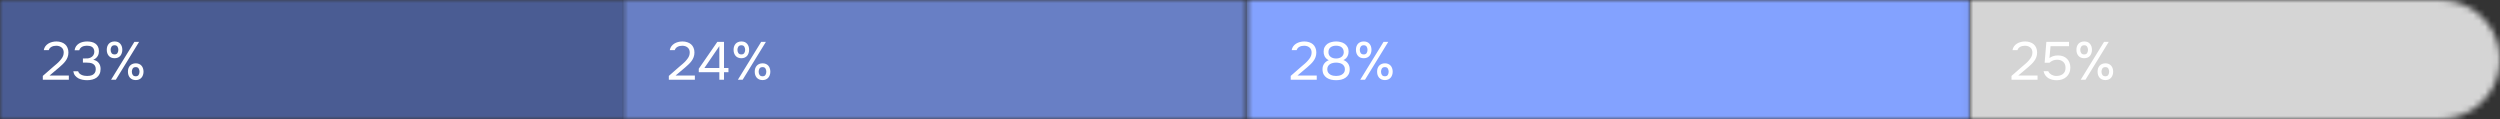
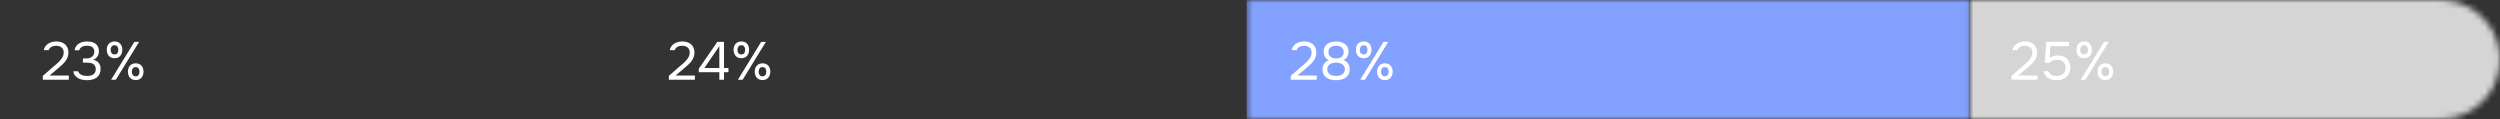
<svg xmlns="http://www.w3.org/2000/svg" width="420" height="20" viewBox="0 0 420 20" fill="none">
  <rect x="0" y="0" width="420" height="20" fill="#333333" stroke="none" />
  <mask id="mask0_128_676" style="mask-type:alpha" maskUnits="userSpaceOnUse" x="330" y="0" width="90" height="20">
    <path d="M420 10C420 4.477 415.523 0 410 0H330.96V20H410C415.523 20 420 15.523 420 10V10Z" fill="#304CFD" />
  </mask>
  <g mask="url(#mask0_128_676)">
    <rect width="89.04" height="20" transform="matrix(-1 0 0 1 420 0)" fill="#D5D5D5" />
  </g>
  <mask id="mask1_128_676" style="mask-type:alpha" maskUnits="userSpaceOnUse" x="0" y="0" width="105" height="20">
-     <path d="M0 0H105V20H0V0Z" fill="#6577AB" />
+     <path d="M0 0V20H0V0Z" fill="#6577AB" />
  </mask>
  <g mask="url(#mask1_128_676)">
    <rect width="149.1" height="20" fill="#4A5C93" />
    <rect width="149.1" height="20" fill="#4A5C93" />
  </g>
  <mask id="mask2_128_676" style="mask-type:alpha" maskUnits="userSpaceOnUse" x="104" y="0" width="106" height="20">
    <path d="M104.719 0H209.439V20H104.719V0Z" fill="#304CFD" />
  </mask>
  <g mask="url(#mask2_128_676)">
-     <rect x="104.719" width="104.72" height="20" fill="#687FC5" />
-   </g>
+     </g>
  <mask id="mask3_128_676" style="mask-type:alpha" maskUnits="userSpaceOnUse" x="209" y="0" width="122" height="20">
    <path d="M209.438 0H330.958V20H209.438V0Z" fill="#304CFD" />
  </mask>
  <g mask="url(#mask3_128_676)">
    <rect x="209.438" width="121.52" height="20" fill="#83A2FF" />
  </g>
  <path d="M8.992 11.177C9.154 11.039 9.331 10.889 9.523 10.727C9.721 10.559 9.904 10.379 10.072 10.187C10.246 9.995 10.393 9.794 10.513 9.584C10.633 9.368 10.696 9.134 10.702 8.882C10.714 8.498 10.603 8.204 10.369 8C10.135 7.79 9.826 7.685 9.442 7.685C9.136 7.685 8.869 7.748 8.641 7.874C8.413 8 8.263 8.183 8.191 8.423H7.354C7.396 8.177 7.483 7.964 7.615 7.784C7.753 7.598 7.918 7.445 8.11 7.325C8.308 7.205 8.524 7.115 8.758 7.055C8.992 6.995 9.232 6.965 9.478 6.965C9.772 6.965 10.042 7.007 10.288 7.091C10.534 7.169 10.747 7.286 10.927 7.442C11.107 7.598 11.245 7.793 11.341 8.027C11.443 8.255 11.494 8.516 11.494 8.81C11.494 9.104 11.449 9.368 11.359 9.602C11.275 9.836 11.158 10.052 11.008 10.25C10.864 10.448 10.699 10.634 10.513 10.808C10.327 10.982 10.135 11.156 9.937 11.33L8.326 12.689H11.566V13.4H7.192V12.752L8.992 11.177ZM14.639 13.472C14.386 13.472 14.132 13.448 13.873 13.4C13.621 13.352 13.384 13.271 13.162 13.157C12.947 13.037 12.761 12.881 12.604 12.689C12.454 12.497 12.358 12.26 12.316 11.978H13.127C13.181 12.134 13.261 12.263 13.37 12.365C13.483 12.461 13.61 12.539 13.748 12.599C13.892 12.659 14.041 12.701 14.197 12.725C14.354 12.749 14.504 12.761 14.648 12.761C14.78 12.761 14.93 12.749 15.098 12.725C15.265 12.701 15.421 12.65 15.566 12.572C15.716 12.494 15.838 12.38 15.934 12.23C16.037 12.074 16.087 11.87 16.087 11.618C16.087 11.378 16.04 11.186 15.944 11.042C15.854 10.898 15.733 10.787 15.584 10.709C15.44 10.631 15.274 10.58 15.088 10.556C14.909 10.532 14.726 10.52 14.54 10.52H13.928V9.818H14.296C14.459 9.818 14.608 9.815 14.746 9.809C14.884 9.797 15.037 9.755 15.206 9.683C15.398 9.593 15.55 9.467 15.665 9.305C15.778 9.137 15.838 8.945 15.845 8.729C15.845 8.513 15.809 8.336 15.736 8.198C15.665 8.06 15.569 7.952 15.448 7.874C15.329 7.796 15.194 7.745 15.043 7.721C14.893 7.691 14.741 7.676 14.585 7.676C14.459 7.676 14.326 7.691 14.188 7.721C14.056 7.745 13.931 7.787 13.81 7.847C13.697 7.907 13.595 7.988 13.505 8.09C13.415 8.186 13.351 8.303 13.316 8.441H12.533C12.569 8.177 12.652 7.952 12.784 7.766C12.916 7.58 13.079 7.427 13.271 7.307C13.469 7.187 13.684 7.1 13.918 7.046C14.159 6.992 14.402 6.965 14.648 6.965C14.918 6.965 15.169 6.995 15.403 7.055C15.643 7.109 15.854 7.202 16.034 7.334C16.213 7.46 16.355 7.628 16.456 7.838C16.564 8.048 16.619 8.303 16.619 8.603C16.619 8.717 16.607 8.84 16.582 8.972C16.558 9.098 16.514 9.224 16.448 9.35C16.381 9.476 16.285 9.602 16.16 9.728C16.034 9.854 15.868 9.959 15.665 10.043C16.067 10.121 16.372 10.298 16.582 10.574C16.793 10.844 16.898 11.171 16.898 11.555V11.591C16.898 11.921 16.837 12.206 16.718 12.446C16.604 12.68 16.445 12.875 16.241 13.031C16.037 13.181 15.796 13.292 15.521 13.364C15.245 13.436 14.95 13.472 14.639 13.472ZM19.252 9.782C19.036 9.782 18.844 9.746 18.676 9.674C18.514 9.602 18.379 9.503 18.271 9.377C18.163 9.245 18.079 9.095 18.019 8.927C17.965 8.753 17.938 8.567 17.938 8.369C17.938 8.165 17.965 7.979 18.019 7.811C18.079 7.637 18.163 7.487 18.271 7.361C18.385 7.235 18.523 7.139 18.685 7.073C18.847 7.001 19.036 6.965 19.252 6.965C19.672 6.965 19.993 7.097 20.215 7.361C20.437 7.619 20.548 7.955 20.548 8.369C20.548 8.567 20.518 8.753 20.458 8.927C20.404 9.095 20.323 9.245 20.215 9.377C20.107 9.503 19.972 9.602 19.81 9.674C19.648 9.746 19.462 9.782 19.252 9.782ZM18.658 13.4L22.573 7.037H23.365L19.459 13.4H18.658ZM19.252 7.604C19.012 7.604 18.841 7.682 18.739 7.838C18.637 7.994 18.586 8.171 18.586 8.369C18.586 8.579 18.637 8.762 18.739 8.918C18.841 9.068 19.012 9.143 19.252 9.143C19.48 9.143 19.642 9.065 19.738 8.909C19.834 8.753 19.882 8.573 19.882 8.369C19.882 8.171 19.834 7.994 19.738 7.838C19.642 7.682 19.48 7.604 19.252 7.604ZM22.816 13.454C22.6 13.454 22.408 13.418 22.24 13.346C22.078 13.274 21.94 13.175 21.826 13.049C21.718 12.917 21.634 12.767 21.574 12.599C21.52 12.425 21.493 12.239 21.493 12.041C21.493 11.837 21.52 11.651 21.574 11.483C21.634 11.309 21.721 11.159 21.835 11.033C21.949 10.907 22.087 10.811 22.249 10.745C22.411 10.673 22.6 10.637 22.816 10.637C23.02 10.637 23.203 10.673 23.365 10.745C23.527 10.811 23.662 10.907 23.77 11.033C23.884 11.159 23.968 11.309 24.022 11.483C24.082 11.651 24.112 11.837 24.112 12.041C24.112 12.239 24.082 12.425 24.022 12.599C23.968 12.767 23.884 12.917 23.77 13.049C23.662 13.175 23.527 13.274 23.365 13.346C23.203 13.418 23.02 13.454 22.816 13.454ZM22.807 11.276C22.567 11.276 22.396 11.354 22.294 11.51C22.198 11.666 22.15 11.843 22.15 12.041C22.15 12.251 22.201 12.434 22.303 12.59C22.405 12.74 22.573 12.815 22.807 12.815C23.041 12.815 23.203 12.737 23.293 12.581C23.389 12.425 23.437 12.245 23.437 12.041C23.437 11.843 23.389 11.666 23.293 11.51C23.203 11.354 23.041 11.276 22.807 11.276Z" fill="white" />
  <path d="M114.164 11.177C114.326 11.039 114.503 10.889 114.695 10.727C114.893 10.559 115.076 10.379 115.244 10.187C115.418 9.995 115.565 9.794 115.685 9.584C115.805 9.368 115.868 9.134 115.874 8.882C115.886 8.498 115.775 8.204 115.541 8C115.307 7.79 114.998 7.685 114.614 7.685C114.308 7.685 114.041 7.748 113.813 7.874C113.585 8 113.435 8.183 113.363 8.423H112.526C112.568 8.177 112.655 7.964 112.787 7.784C112.925 7.598 113.09 7.445 113.282 7.325C113.48 7.205 113.696 7.115 113.93 7.055C114.164 6.995 114.404 6.965 114.65 6.965C114.944 6.965 115.214 7.007 115.46 7.091C115.706 7.169 115.919 7.286 116.099 7.442C116.279 7.598 116.417 7.793 116.513 8.027C116.615 8.255 116.666 8.516 116.666 8.81C116.666 9.104 116.621 9.368 116.531 9.602C116.447 9.836 116.33 10.052 116.18 10.25C116.036 10.448 115.871 10.634 115.685 10.808C115.499 10.982 115.307 11.156 115.109 11.33L113.498 12.689H116.738V13.4H112.364V12.752L114.164 11.177ZM121.633 7.037V11.42H122.38V12.131H121.633V13.4H120.85V12.131H117.394V11.546L120.508 7.037H121.633ZM118.339 11.42H120.85V7.748L118.339 11.42ZM124.556 9.782C124.34 9.782 124.148 9.746 123.98 9.674C123.818 9.602 123.683 9.503 123.575 9.377C123.467 9.245 123.383 9.095 123.323 8.927C123.269 8.753 123.242 8.567 123.242 8.369C123.242 8.165 123.269 7.979 123.323 7.811C123.383 7.637 123.467 7.487 123.575 7.361C123.689 7.235 123.827 7.139 123.989 7.073C124.151 7.001 124.34 6.965 124.556 6.965C124.976 6.965 125.297 7.097 125.519 7.361C125.741 7.619 125.852 7.955 125.852 8.369C125.852 8.567 125.822 8.753 125.762 8.927C125.708 9.095 125.627 9.245 125.519 9.377C125.411 9.503 125.276 9.602 125.114 9.674C124.952 9.746 124.766 9.782 124.556 9.782ZM123.962 13.4L127.877 7.037H128.669L124.763 13.4H123.962ZM124.556 7.604C124.316 7.604 124.145 7.682 124.043 7.838C123.941 7.994 123.89 8.171 123.89 8.369C123.89 8.579 123.941 8.762 124.043 8.918C124.145 9.068 124.316 9.143 124.556 9.143C124.784 9.143 124.946 9.065 125.042 8.909C125.138 8.753 125.186 8.573 125.186 8.369C125.186 8.171 125.138 7.994 125.042 7.838C124.946 7.682 124.784 7.604 124.556 7.604ZM128.12 13.454C127.904 13.454 127.712 13.418 127.544 13.346C127.382 13.274 127.244 13.175 127.13 13.049C127.022 12.917 126.938 12.767 126.878 12.599C126.824 12.425 126.797 12.239 126.797 12.041C126.797 11.837 126.824 11.651 126.878 11.483C126.938 11.309 127.025 11.159 127.139 11.033C127.253 10.907 127.391 10.811 127.553 10.745C127.715 10.673 127.904 10.637 128.12 10.637C128.324 10.637 128.507 10.673 128.669 10.745C128.831 10.811 128.966 10.907 129.074 11.033C129.188 11.159 129.272 11.309 129.326 11.483C129.386 11.651 129.416 11.837 129.416 12.041C129.416 12.239 129.386 12.425 129.326 12.599C129.272 12.767 129.188 12.917 129.074 13.049C128.966 13.175 128.831 13.274 128.669 13.346C128.507 13.418 128.324 13.454 128.12 13.454ZM128.111 11.276C127.871 11.276 127.7 11.354 127.598 11.51C127.502 11.666 127.454 11.843 127.454 12.041C127.454 12.251 127.505 12.434 127.607 12.59C127.709 12.74 127.877 12.815 128.111 12.815C128.345 12.815 128.507 12.737 128.597 12.581C128.693 12.425 128.741 12.245 128.741 12.041C128.741 11.843 128.693 11.666 128.597 11.51C128.507 11.354 128.345 11.276 128.111 11.276Z" fill="white" />
  <path d="M339.734 11.177C339.896 11.039 340.073 10.889 340.265 10.727C340.463 10.559 340.646 10.379 340.814 10.187C340.988 9.995 341.135 9.794 341.255 9.584C341.375 9.368 341.438 9.134 341.444 8.882C341.456 8.498 341.345 8.204 341.111 8C340.877 7.79 340.568 7.685 340.184 7.685C339.878 7.685 339.611 7.748 339.383 7.874C339.155 8 339.005 8.183 338.933 8.423H338.096C338.138 8.177 338.225 7.964 338.357 7.784C338.495 7.598 338.66 7.445 338.852 7.325C339.05 7.205 339.266 7.115 339.5 7.055C339.734 6.995 339.974 6.965 340.22 6.965C340.514 6.965 340.784 7.007 341.03 7.091C341.276 7.169 341.489 7.286 341.669 7.442C341.849 7.598 341.987 7.793 342.083 8.027C342.185 8.255 342.236 8.516 342.236 8.81C342.236 9.104 342.191 9.368 342.101 9.602C342.017 9.836 341.9 10.052 341.75 10.25C341.606 10.448 341.441 10.634 341.255 10.808C341.069 10.982 340.877 11.156 340.679 11.33L339.068 12.689H342.308V13.4H337.934V12.752L339.734 11.177ZM343.5 10.538L343.788 7.037H347.595V7.757H344.49L344.31 9.755C344.472 9.623 344.67 9.518 344.904 9.44C345.138 9.356 345.426 9.314 345.768 9.314C346.074 9.314 346.353 9.362 346.605 9.458C346.857 9.554 347.073 9.692 347.253 9.872C347.433 10.046 347.571 10.259 347.667 10.511C347.769 10.763 347.82 11.042 347.82 11.348C347.82 11.684 347.76 11.984 347.64 12.248C347.526 12.506 347.367 12.728 347.163 12.914C346.959 13.1 346.716 13.241 346.434 13.337C346.158 13.433 345.858 13.481 345.534 13.481C345.27 13.481 345.015 13.451 344.769 13.391C344.529 13.331 344.31 13.241 344.112 13.121C343.914 12.995 343.746 12.836 343.608 12.644C343.47 12.452 343.374 12.224 343.32 11.96H344.112C344.16 12.086 344.232 12.2 344.328 12.302C344.424 12.398 344.532 12.482 344.652 12.554C344.778 12.62 344.91 12.671 345.048 12.707C345.186 12.743 345.324 12.761 345.462 12.761C345.678 12.761 345.879 12.734 346.065 12.68C346.257 12.626 346.422 12.545 346.56 12.437C346.704 12.323 346.815 12.182 346.893 12.014C346.971 11.84 347.01 11.633 347.01 11.393C347.01 10.955 346.878 10.619 346.614 10.385C346.35 10.151 346.008 10.034 345.588 10.034C345.336 10.034 345.102 10.079 344.886 10.169C344.676 10.259 344.484 10.382 344.31 10.538H343.5ZM350.153 9.782C349.937 9.782 349.745 9.746 349.577 9.674C349.415 9.602 349.28 9.503 349.172 9.377C349.064 9.245 348.98 9.095 348.92 8.927C348.866 8.753 348.839 8.567 348.839 8.369C348.839 8.165 348.866 7.979 348.92 7.811C348.98 7.637 349.064 7.487 349.172 7.361C349.286 7.235 349.424 7.139 349.586 7.073C349.748 7.001 349.937 6.965 350.153 6.965C350.573 6.965 350.894 7.097 351.116 7.361C351.338 7.619 351.449 7.955 351.449 8.369C351.449 8.567 351.419 8.753 351.359 8.927C351.305 9.095 351.224 9.245 351.116 9.377C351.008 9.503 350.873 9.602 350.711 9.674C350.549 9.746 350.363 9.782 350.153 9.782ZM349.559 13.4L353.474 7.037H354.266L350.36 13.4H349.559ZM350.153 7.604C349.913 7.604 349.742 7.682 349.64 7.838C349.538 7.994 349.487 8.171 349.487 8.369C349.487 8.579 349.538 8.762 349.64 8.918C349.742 9.068 349.913 9.143 350.153 9.143C350.381 9.143 350.543 9.065 350.639 8.909C350.735 8.753 350.783 8.573 350.783 8.369C350.783 8.171 350.735 7.994 350.639 7.838C350.543 7.682 350.381 7.604 350.153 7.604ZM353.717 13.454C353.501 13.454 353.309 13.418 353.141 13.346C352.979 13.274 352.841 13.175 352.727 13.049C352.619 12.917 352.535 12.767 352.475 12.599C352.421 12.425 352.394 12.239 352.394 12.041C352.394 11.837 352.421 11.651 352.475 11.483C352.535 11.309 352.622 11.159 352.736 11.033C352.85 10.907 352.988 10.811 353.15 10.745C353.312 10.673 353.501 10.637 353.717 10.637C353.921 10.637 354.104 10.673 354.266 10.745C354.428 10.811 354.563 10.907 354.671 11.033C354.785 11.159 354.869 11.309 354.923 11.483C354.983 11.651 355.013 11.837 355.013 12.041C355.013 12.239 354.983 12.425 354.923 12.599C354.869 12.767 354.785 12.917 354.671 13.049C354.563 13.175 354.428 13.274 354.266 13.346C354.104 13.418 353.921 13.454 353.717 13.454ZM353.708 11.276C353.468 11.276 353.297 11.354 353.195 11.51C353.099 11.666 353.051 11.843 353.051 12.041C353.051 12.251 353.102 12.434 353.204 12.59C353.306 12.74 353.474 12.815 353.708 12.815C353.942 12.815 354.104 12.737 354.194 12.581C354.29 12.425 354.338 12.245 354.338 12.041C354.338 11.843 354.29 11.666 354.194 11.51C354.104 11.354 353.942 11.276 353.708 11.276Z" fill="white" />
  <path d="M218.64 11.177C218.802 11.039 218.979 10.889 219.171 10.727C219.369 10.559 219.552 10.379 219.72 10.187C219.894 9.995 220.041 9.794 220.161 9.584C220.281 9.368 220.344 9.134 220.35 8.882C220.362 8.498 220.251 8.204 220.017 8C219.783 7.79 219.474 7.685 219.09 7.685C218.784 7.685 218.517 7.748 218.289 7.874C218.061 8 217.911 8.183 217.839 8.423H217.002C217.044 8.177 217.131 7.964 217.263 7.784C217.401 7.598 217.566 7.445 217.758 7.325C217.956 7.205 218.172 7.115 218.406 7.055C218.64 6.995 218.88 6.965 219.126 6.965C219.42 6.965 219.69 7.007 219.936 7.091C220.182 7.169 220.395 7.286 220.575 7.442C220.755 7.598 220.893 7.793 220.989 8.027C221.091 8.255 221.142 8.516 221.142 8.81C221.142 9.104 221.097 9.368 221.007 9.602C220.923 9.836 220.806 10.052 220.656 10.25C220.512 10.448 220.347 10.634 220.161 10.808C219.975 10.982 219.783 11.156 219.585 11.33L217.974 12.689H221.214V13.4H216.84V12.752L218.64 11.177ZM226.753 11.627C226.753 11.969 226.687 12.26 226.555 12.5C226.423 12.734 226.249 12.923 226.033 13.067C225.823 13.211 225.58 13.316 225.304 13.382C225.034 13.442 224.755 13.472 224.467 13.472C224.179 13.472 223.897 13.442 223.621 13.382C223.351 13.316 223.108 13.211 222.892 13.067C222.676 12.923 222.502 12.734 222.37 12.5C222.244 12.26 222.181 11.969 222.181 11.627C222.181 11.267 222.274 10.958 222.46 10.7C222.646 10.436 222.904 10.241 223.234 10.115C223.054 10.031 222.907 9.929 222.793 9.809C222.679 9.689 222.589 9.563 222.523 9.431C222.463 9.293 222.421 9.158 222.397 9.026C222.379 8.888 222.37 8.762 222.37 8.648C222.37 8.354 222.43 8.102 222.55 7.892C222.67 7.676 222.826 7.499 223.018 7.361C223.216 7.223 223.441 7.124 223.693 7.064C223.945 6.998 224.203 6.965 224.467 6.965C224.731 6.965 224.989 6.998 225.241 7.064C225.493 7.124 225.715 7.223 225.907 7.361C226.105 7.499 226.264 7.676 226.384 7.892C226.504 8.102 226.564 8.354 226.564 8.648C226.564 8.762 226.552 8.888 226.528 9.026C226.504 9.158 226.459 9.29 226.393 9.422C226.333 9.548 226.246 9.671 226.132 9.791C226.018 9.905 225.871 10.004 225.691 10.088C226.033 10.214 226.294 10.412 226.474 10.682C226.66 10.952 226.753 11.267 226.753 11.627ZM224.467 7.676C224.287 7.676 224.119 7.697 223.963 7.739C223.807 7.781 223.669 7.847 223.549 7.937C223.435 8.021 223.345 8.132 223.279 8.27C223.213 8.402 223.18 8.564 223.18 8.756C223.18 8.954 223.216 9.119 223.288 9.251C223.36 9.383 223.456 9.491 223.576 9.575C223.696 9.659 223.831 9.722 223.981 9.764C224.137 9.806 224.299 9.827 224.467 9.827C224.635 9.827 224.794 9.806 224.944 9.764C225.1 9.722 225.235 9.659 225.349 9.575C225.469 9.491 225.565 9.383 225.637 9.251C225.709 9.119 225.748 8.966 225.754 8.792C225.754 8.588 225.718 8.417 225.646 8.279C225.58 8.135 225.487 8.018 225.367 7.928C225.253 7.838 225.118 7.775 224.962 7.739C224.806 7.697 224.641 7.676 224.467 7.676ZM224.467 10.52C224.281 10.52 224.098 10.541 223.918 10.583C223.744 10.619 223.585 10.682 223.441 10.772C223.303 10.862 223.192 10.979 223.108 11.123C223.024 11.261 222.982 11.432 222.982 11.636C222.982 11.87 223.033 12.059 223.135 12.203C223.237 12.347 223.363 12.461 223.513 12.545C223.663 12.629 223.822 12.686 223.99 12.716C224.164 12.746 224.323 12.761 224.467 12.761C224.611 12.761 224.767 12.746 224.935 12.716C225.109 12.686 225.268 12.629 225.412 12.545C225.562 12.461 225.688 12.347 225.79 12.203C225.892 12.059 225.943 11.87 225.943 11.636C225.943 11.432 225.901 11.261 225.817 11.123C225.733 10.979 225.622 10.862 225.484 10.772C225.346 10.682 225.187 10.619 225.007 10.583C224.833 10.541 224.653 10.52 224.467 10.52ZM229.112 9.782C228.896 9.782 228.704 9.746 228.536 9.674C228.374 9.602 228.239 9.503 228.131 9.377C228.023 9.245 227.939 9.095 227.879 8.927C227.825 8.753 227.798 8.567 227.798 8.369C227.798 8.165 227.825 7.979 227.879 7.811C227.939 7.637 228.023 7.487 228.131 7.361C228.245 7.235 228.383 7.139 228.545 7.073C228.707 7.001 228.896 6.965 229.112 6.965C229.532 6.965 229.853 7.097 230.075 7.361C230.297 7.619 230.408 7.955 230.408 8.369C230.408 8.567 230.378 8.753 230.318 8.927C230.264 9.095 230.183 9.245 230.075 9.377C229.967 9.503 229.832 9.602 229.67 9.674C229.508 9.746 229.322 9.782 229.112 9.782ZM228.518 13.4L232.433 7.037H233.225L229.319 13.4H228.518ZM229.112 7.604C228.872 7.604 228.701 7.682 228.599 7.838C228.497 7.994 228.446 8.171 228.446 8.369C228.446 8.579 228.497 8.762 228.599 8.918C228.701 9.068 228.872 9.143 229.112 9.143C229.34 9.143 229.502 9.065 229.598 8.909C229.694 8.753 229.742 8.573 229.742 8.369C229.742 8.171 229.694 7.994 229.598 7.838C229.502 7.682 229.34 7.604 229.112 7.604ZM232.676 13.454C232.46 13.454 232.268 13.418 232.1 13.346C231.938 13.274 231.8 13.175 231.686 13.049C231.578 12.917 231.494 12.767 231.434 12.599C231.38 12.425 231.353 12.239 231.353 12.041C231.353 11.837 231.38 11.651 231.434 11.483C231.494 11.309 231.581 11.159 231.695 11.033C231.809 10.907 231.947 10.811 232.109 10.745C232.271 10.673 232.46 10.637 232.676 10.637C232.88 10.637 233.063 10.673 233.225 10.745C233.387 10.811 233.522 10.907 233.63 11.033C233.744 11.159 233.828 11.309 233.882 11.483C233.942 11.651 233.972 11.837 233.972 12.041C233.972 12.239 233.942 12.425 233.882 12.599C233.828 12.767 233.744 12.917 233.63 13.049C233.522 13.175 233.387 13.274 233.225 13.346C233.063 13.418 232.88 13.454 232.676 13.454ZM232.667 11.276C232.427 11.276 232.256 11.354 232.154 11.51C232.058 11.666 232.01 11.843 232.01 12.041C232.01 12.251 232.061 12.434 232.163 12.59C232.265 12.74 232.433 12.815 232.667 12.815C232.901 12.815 233.063 12.737 233.153 12.581C233.249 12.425 233.297 12.245 233.297 12.041C233.297 11.843 233.249 11.666 233.153 11.51C233.063 11.354 232.901 11.276 232.667 11.276Z" fill="white" />
</svg>